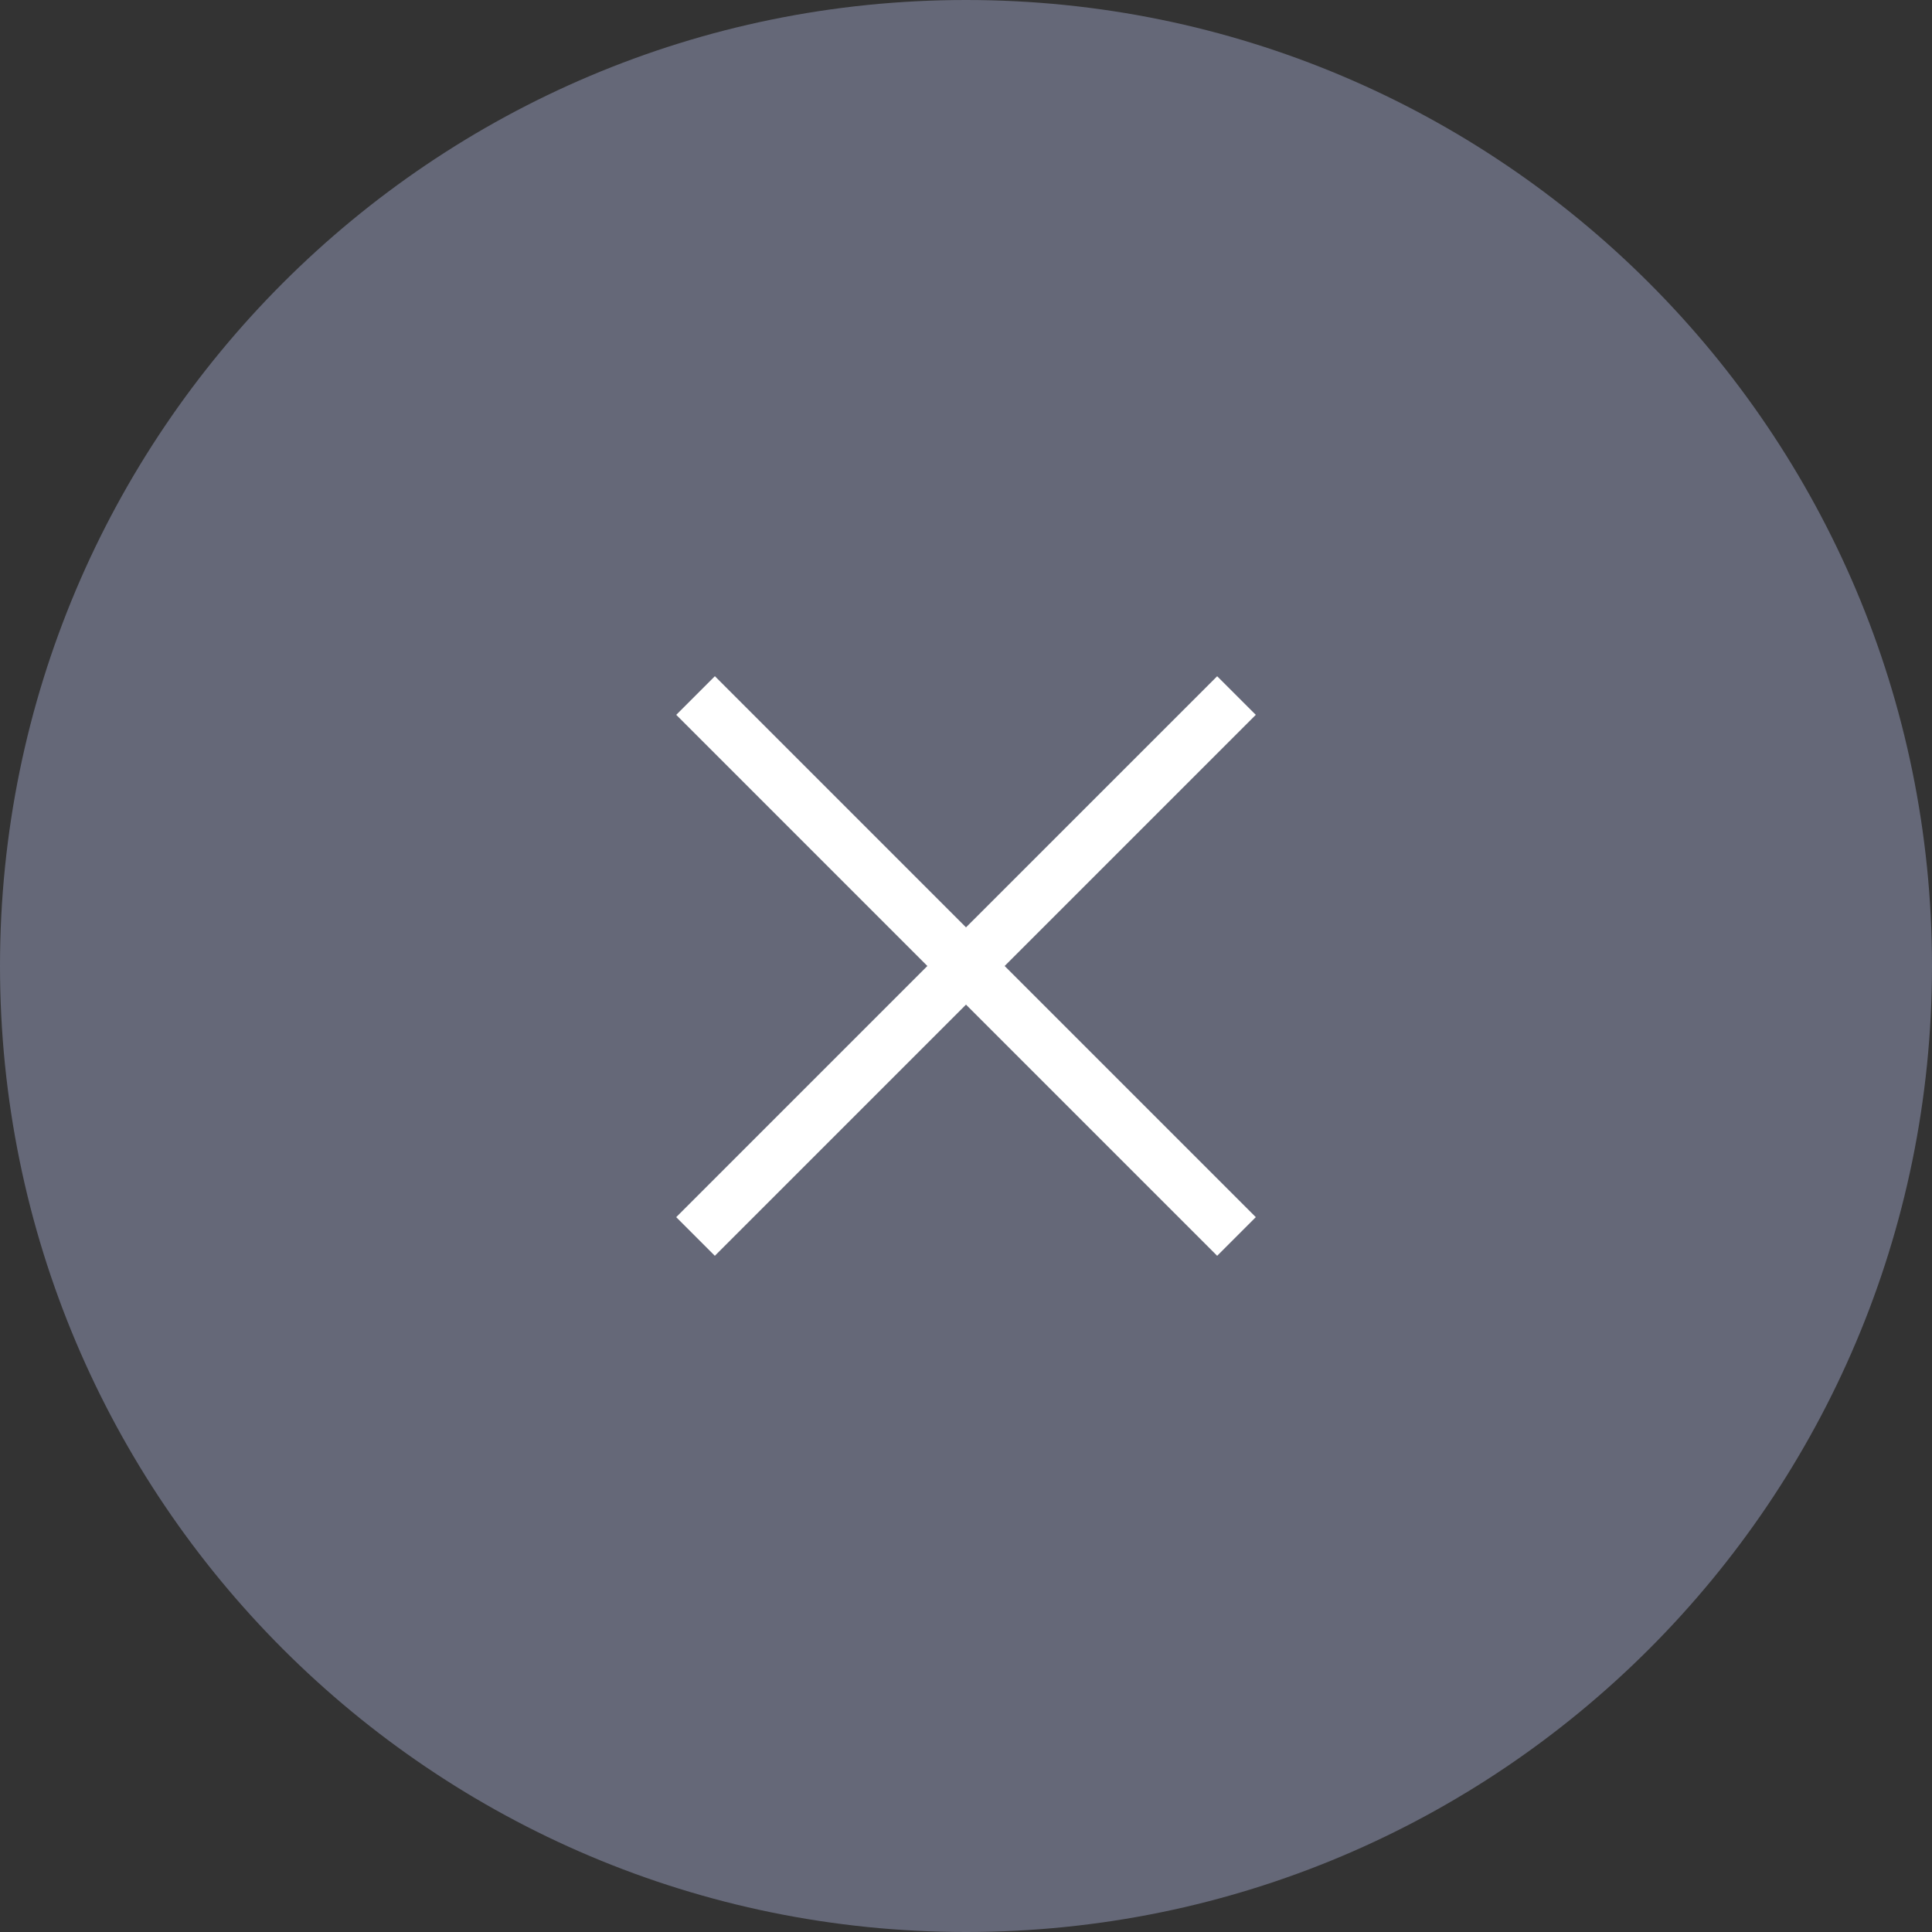
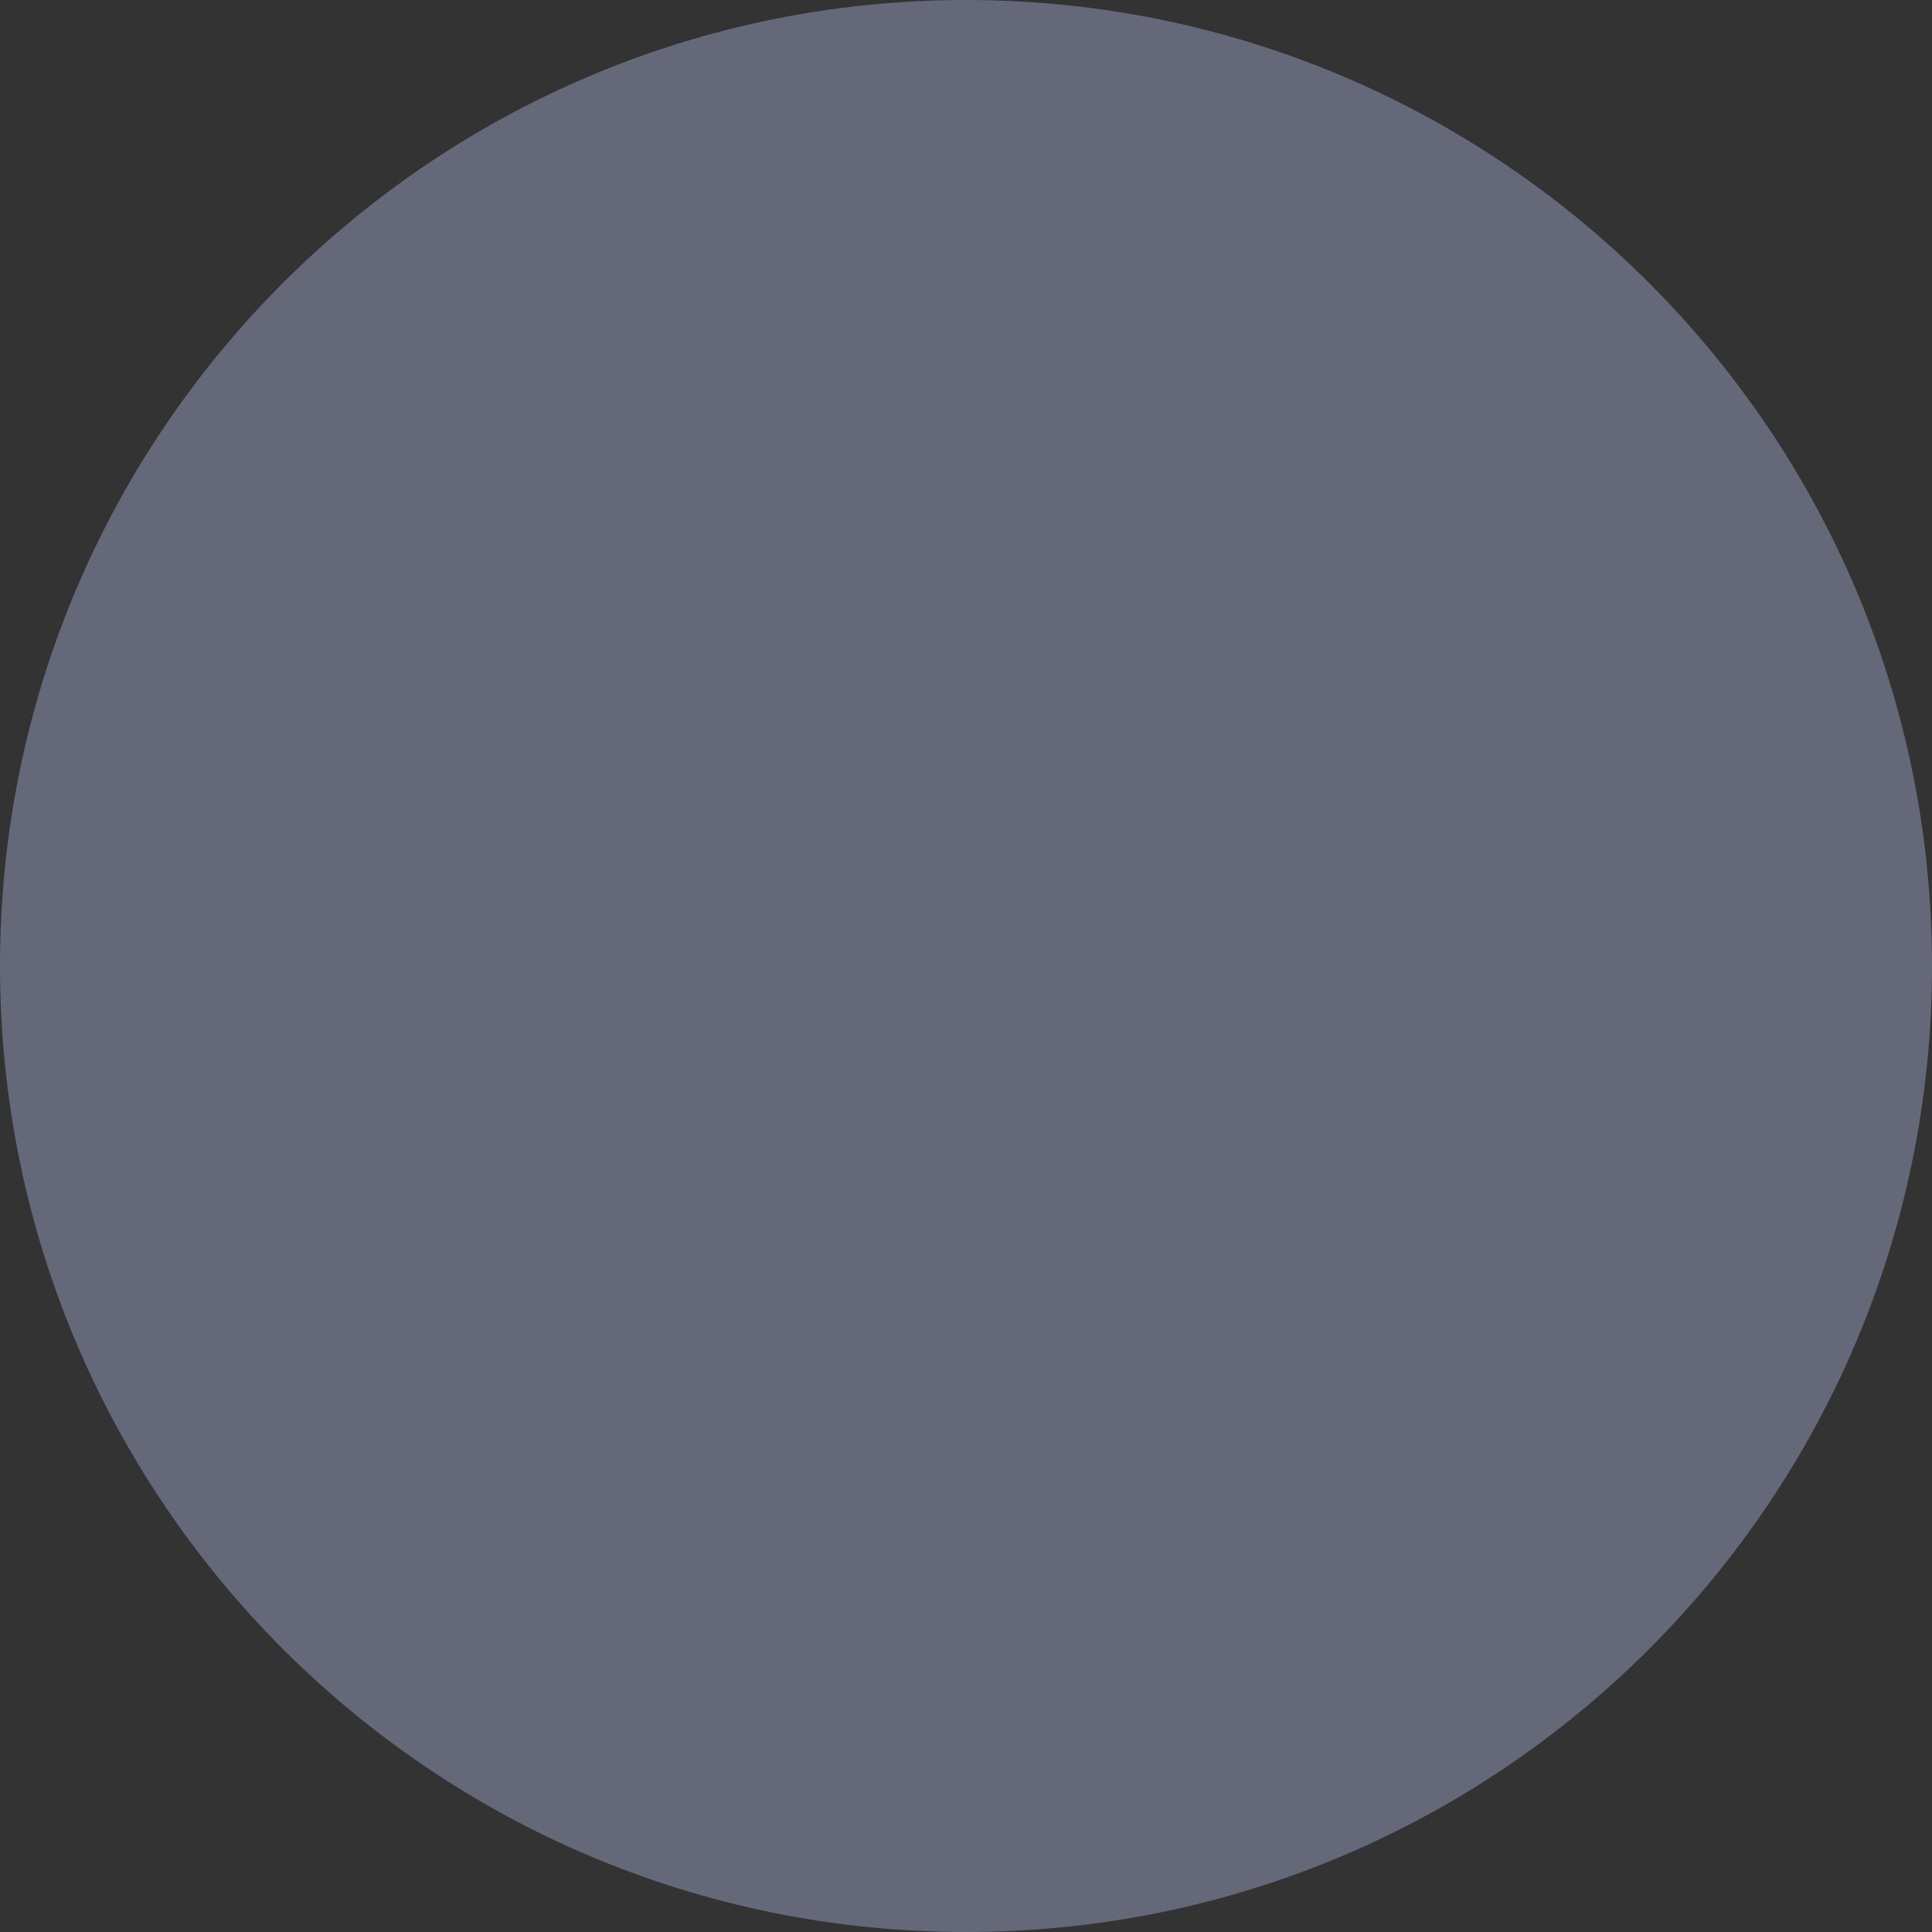
<svg xmlns="http://www.w3.org/2000/svg" width="40" height="40" viewBox="0 0 40 40" fill="none">
  <rect x="0" y="0" width="40" height="40" fill="#333333" stroke="none" />
-   <path d="M40 20C40 8.954 31.046 1.1006e-06 20 2.06624e-06C8.954 3.03189e-06 -2.7141e-06 8.954 -1.74846e-06 20C-7.8281e-07 31.046 8.954 40 20 40C31.046 40 40 31.046 40 20Z" fill="#656878" />
-   <path fill-rule="evenodd" clip-rule="evenodd" d="M20 20.8L25.2 26L26 25.2L20.8 20L26 14.8L25.2 14.001L20 19.2L14.801 14L14.001 14.8L19.2 20L14 25.2L14.8 26L20 20.8Z" fill="white" />
+   <path d="M40 20C40 8.954 31.046 1.1006e-06 20 2.06624e-06C8.954 3.03189e-06 -2.7141e-06 8.954 -1.74846e-06 20C-7.8281e-07 31.046 8.954 40 20 40C31.046 40 40 31.046 40 20" fill="#656878" />
</svg>